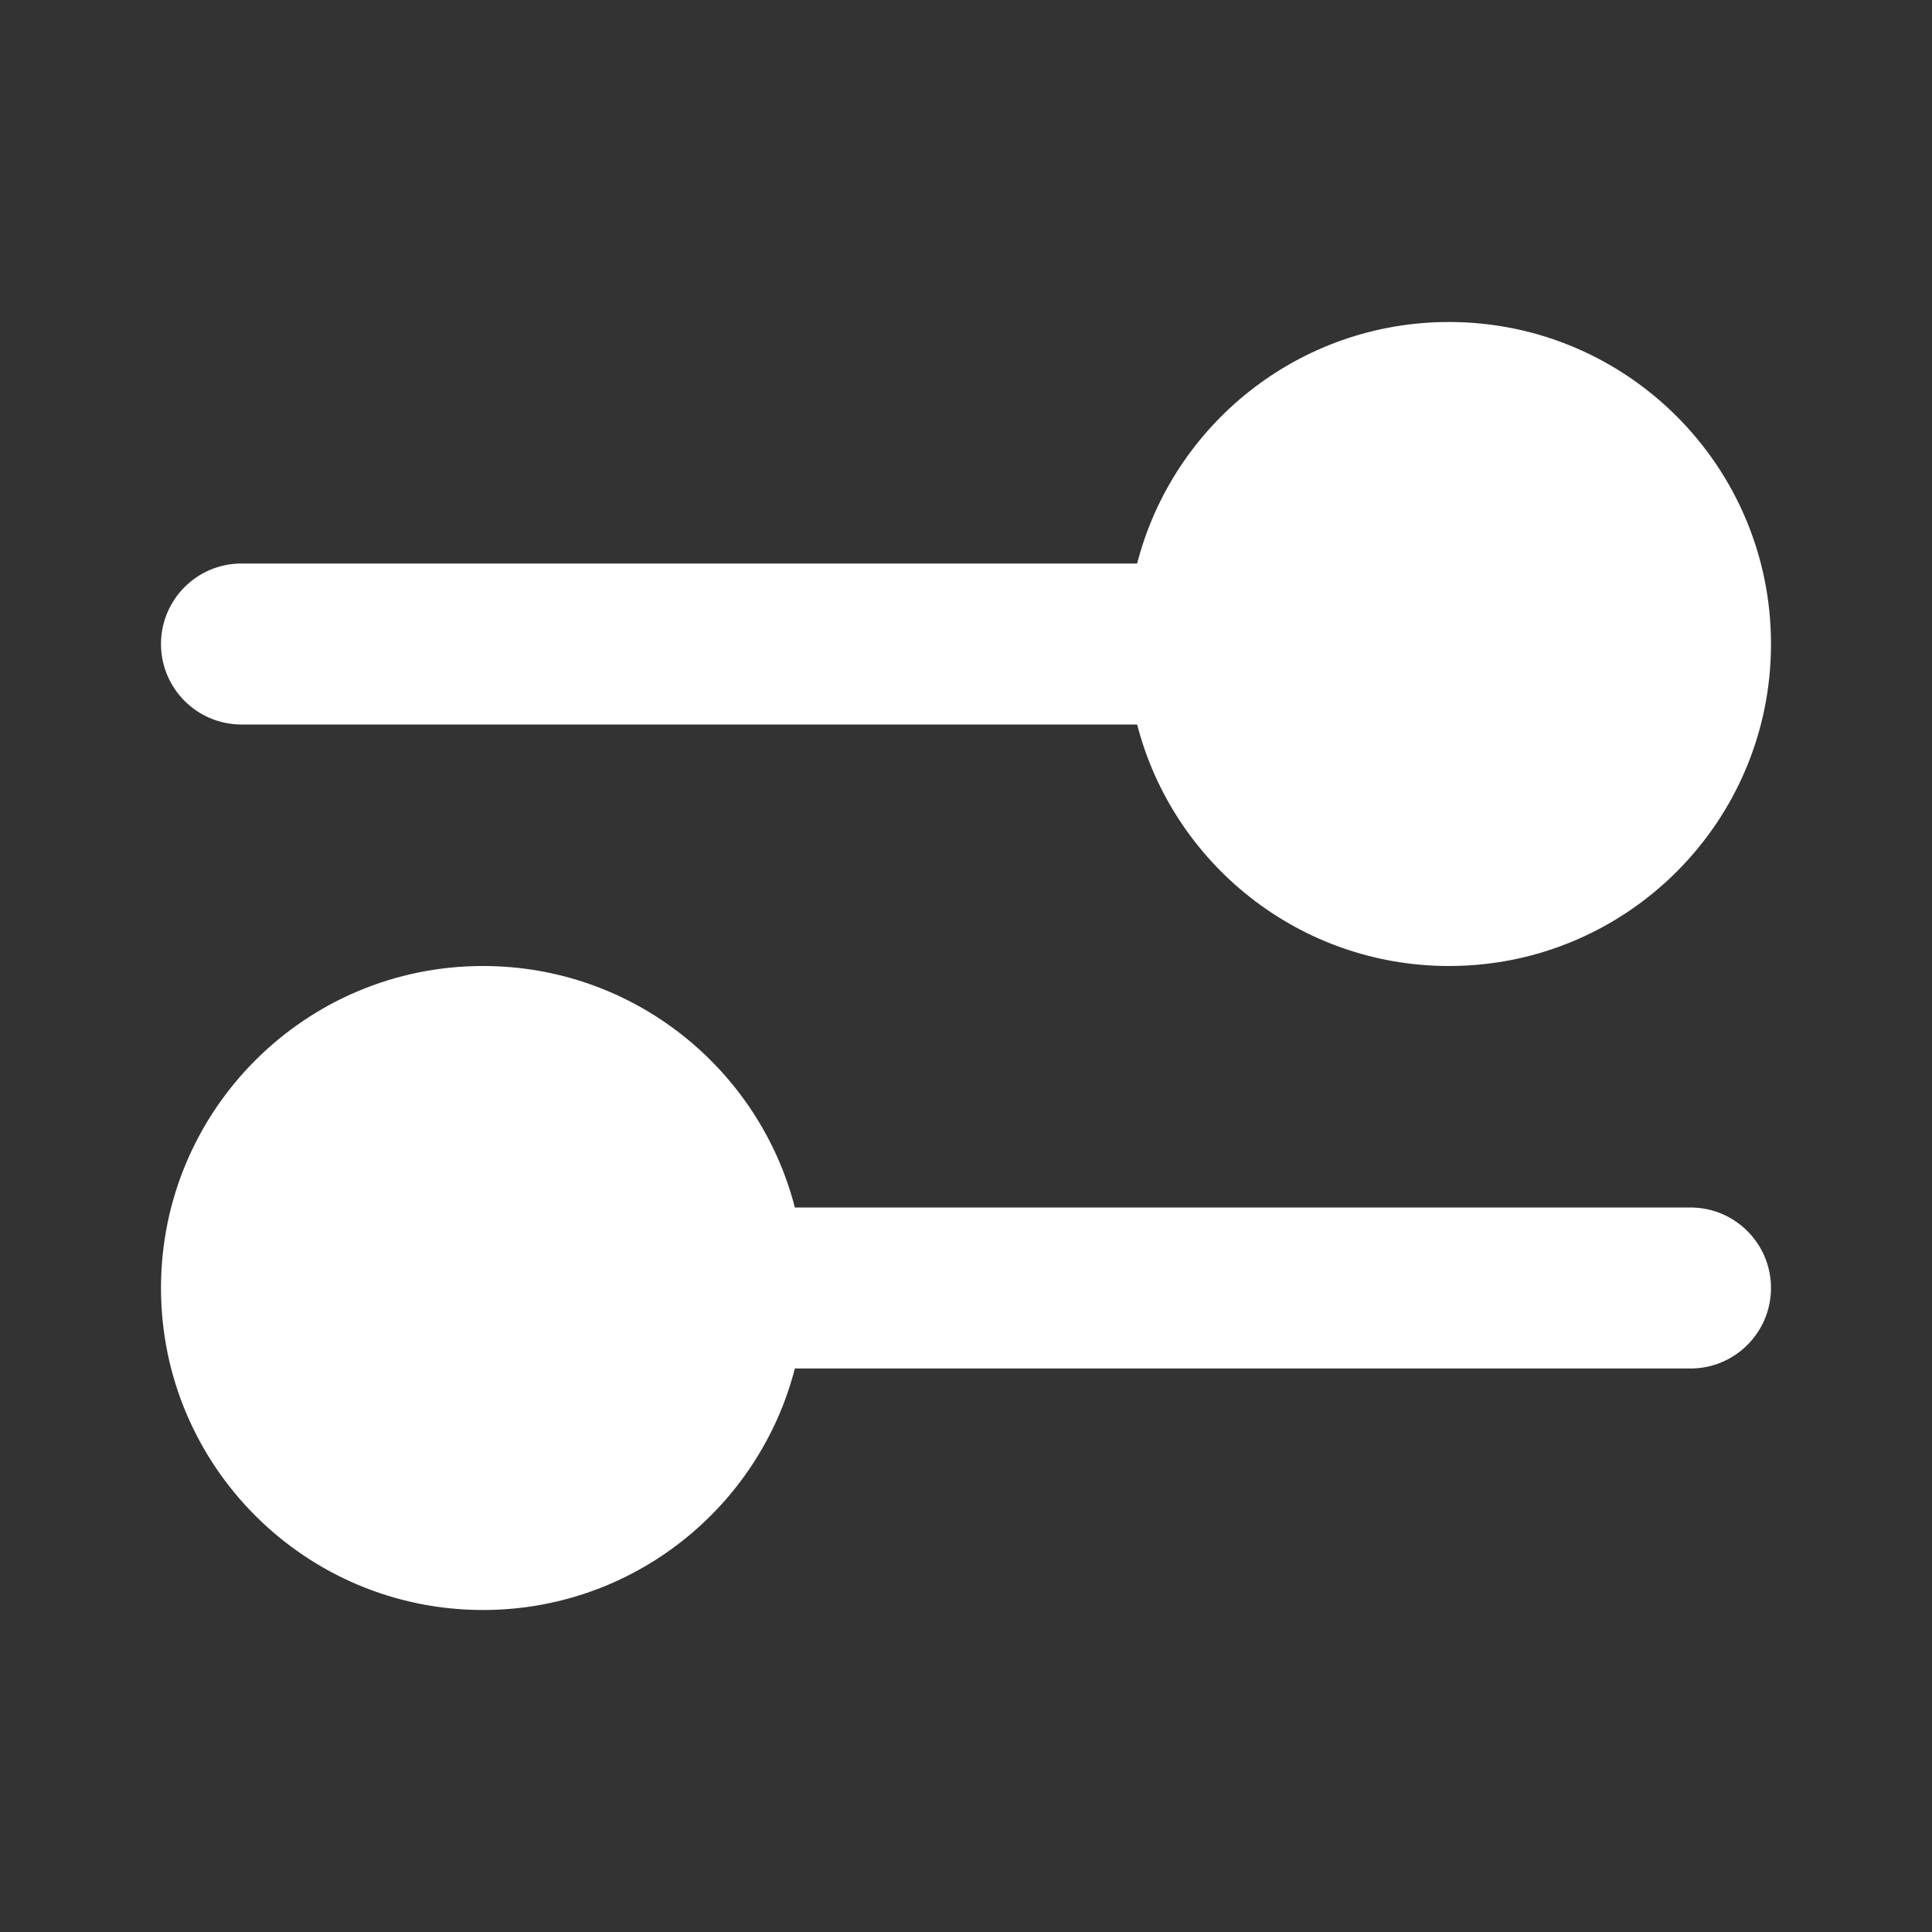
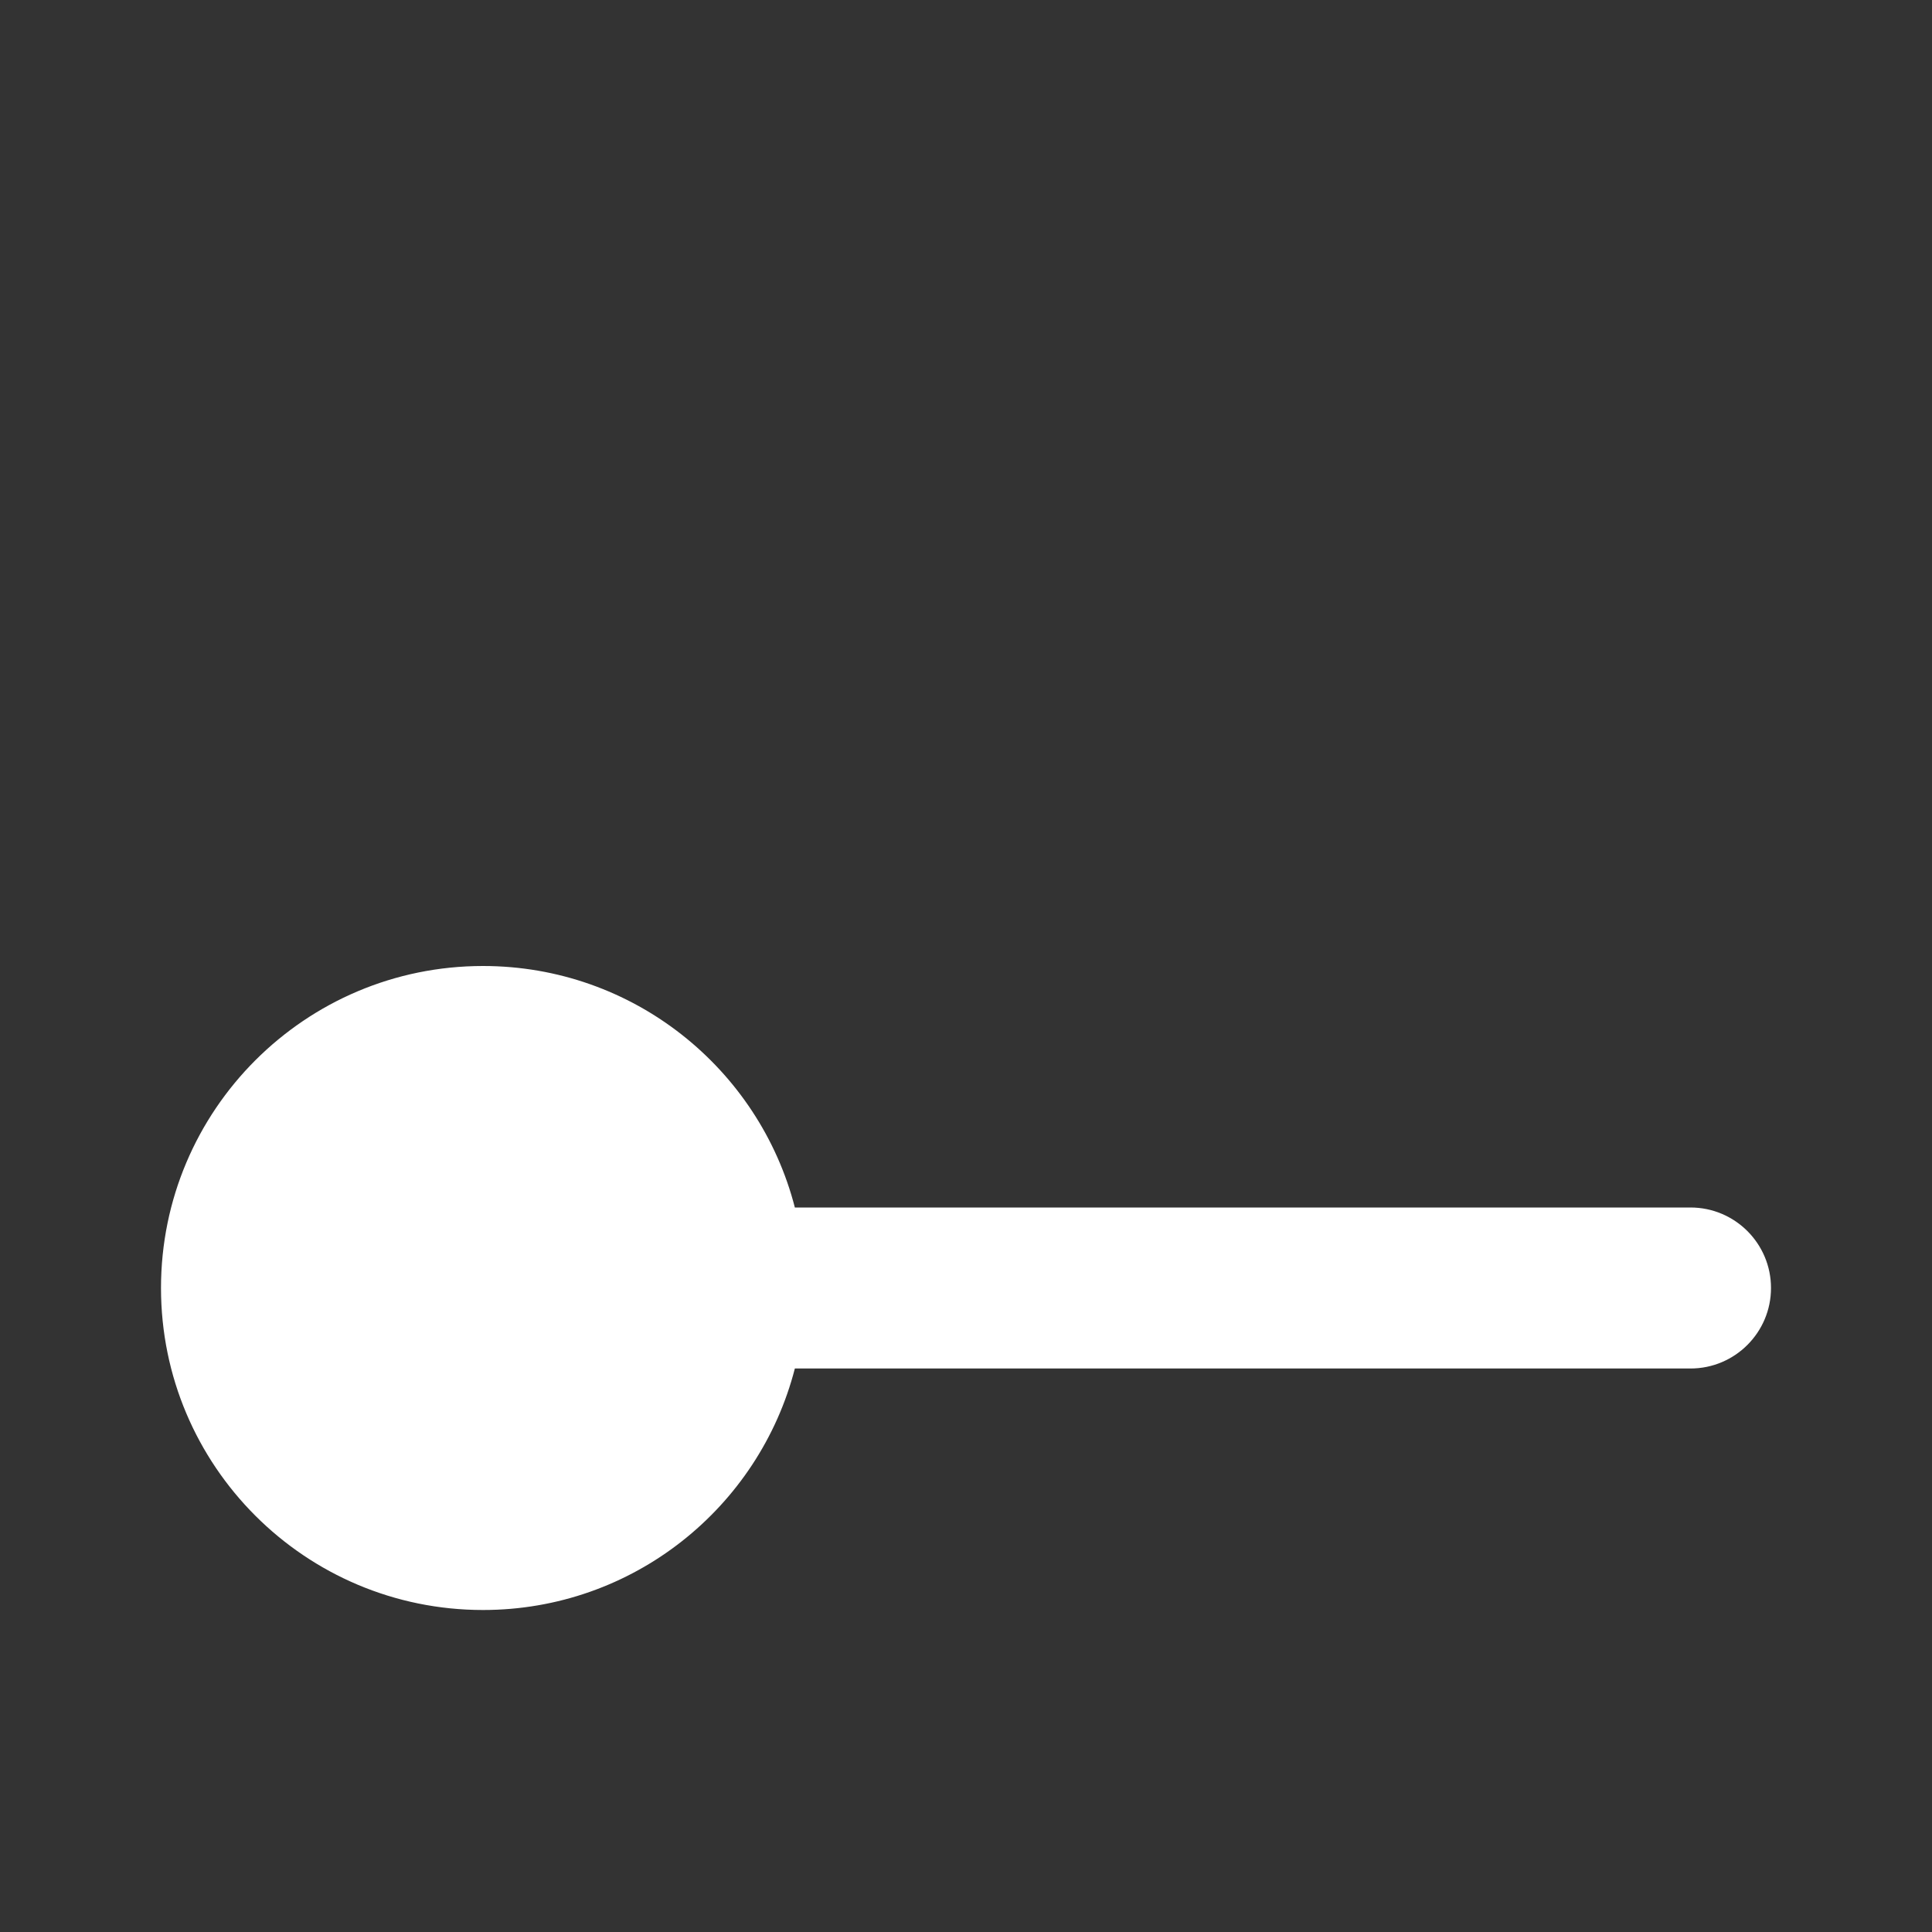
<svg xmlns="http://www.w3.org/2000/svg" width="24" height="24" viewBox="0 0 24 24" fill="none">
  <rect x="0" y="0" width="24" height="24" fill="#333333" stroke="none" />
-   <path fill-rule="evenodd" clip-rule="evenodd" d="M3 9L14.126 9C14.57 10.725 16.136 12 18 12C20.209 12 22 10.209 22 8C22 5.791 20.209 4 18 4C16.136 4 14.57 5.275 14.126 7L3 7C2.448 7 2 7.448 2 8C2 8.552 2.448 9 3 9Z" fill="white" />
  <path fill-rule="evenodd" clip-rule="evenodd" d="M21 15L9.874 15C9.43 13.275 7.864 12 6 12C3.791 12 2 13.791 2 16C2 18.209 3.791 20 6 20C7.864 20 9.43 18.725 9.874 17L21 17C21.552 17 22 16.552 22 16C22 15.448 21.552 15 21 15Z" fill="white" />
</svg>